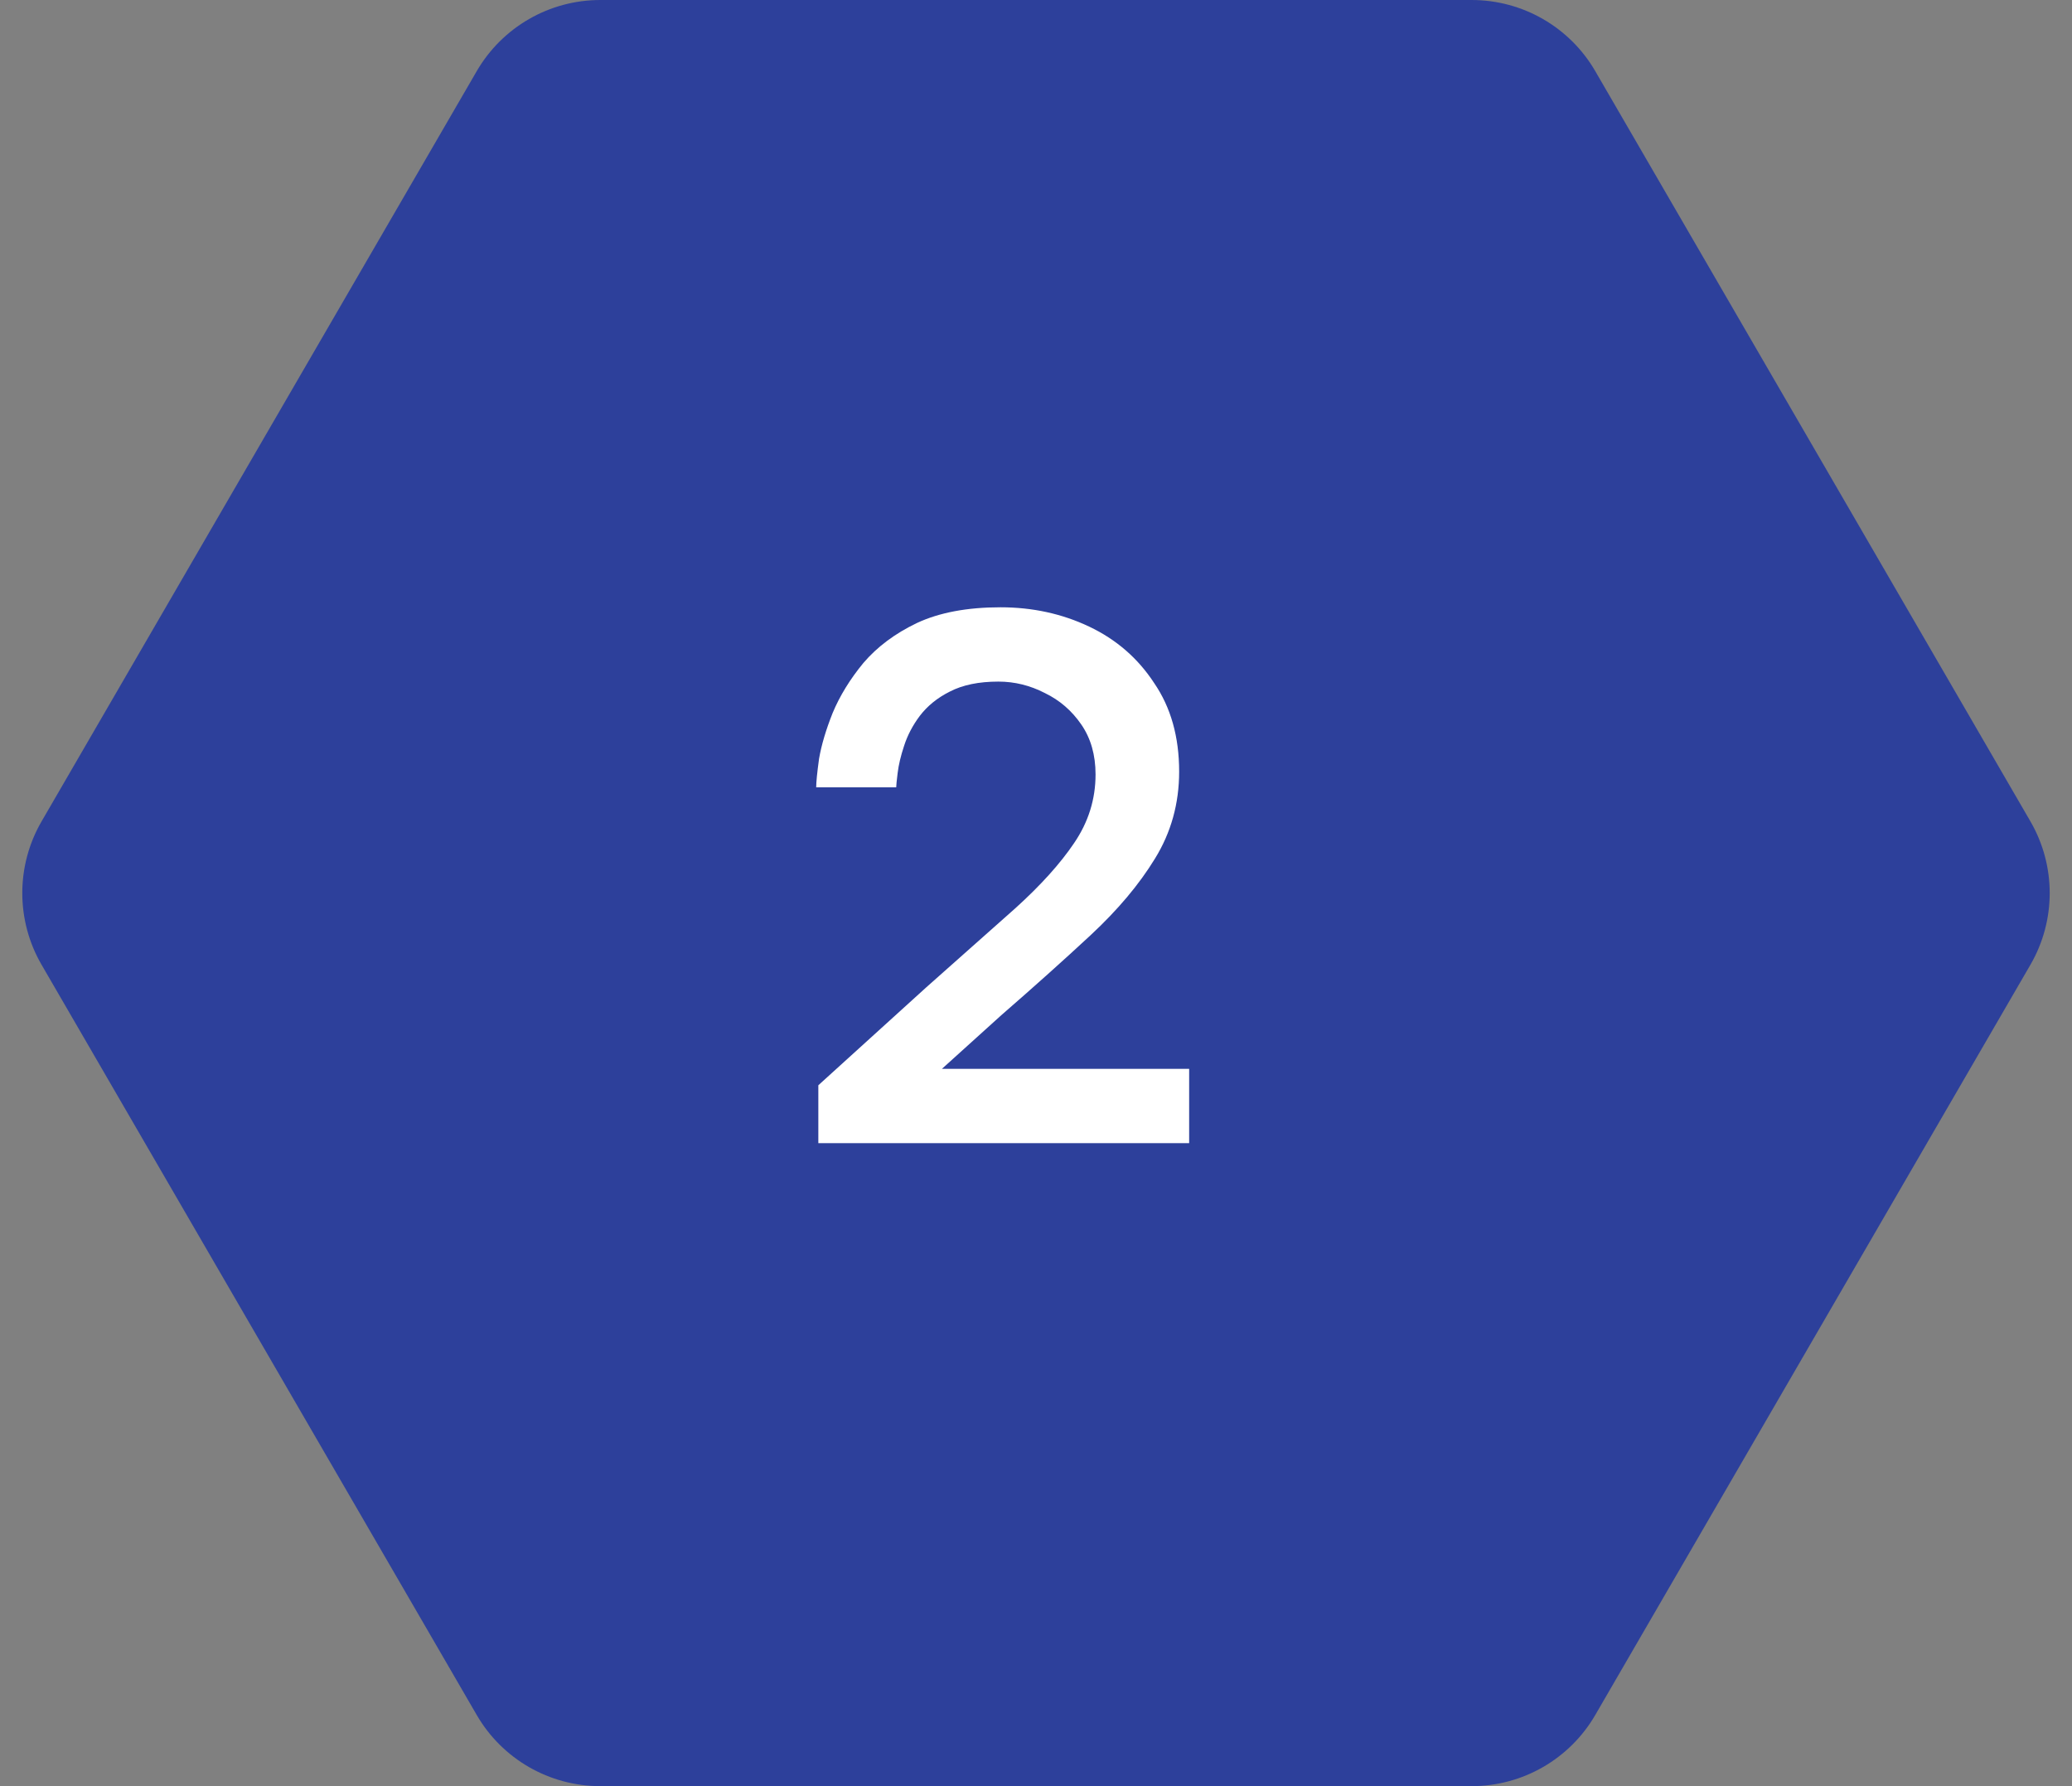
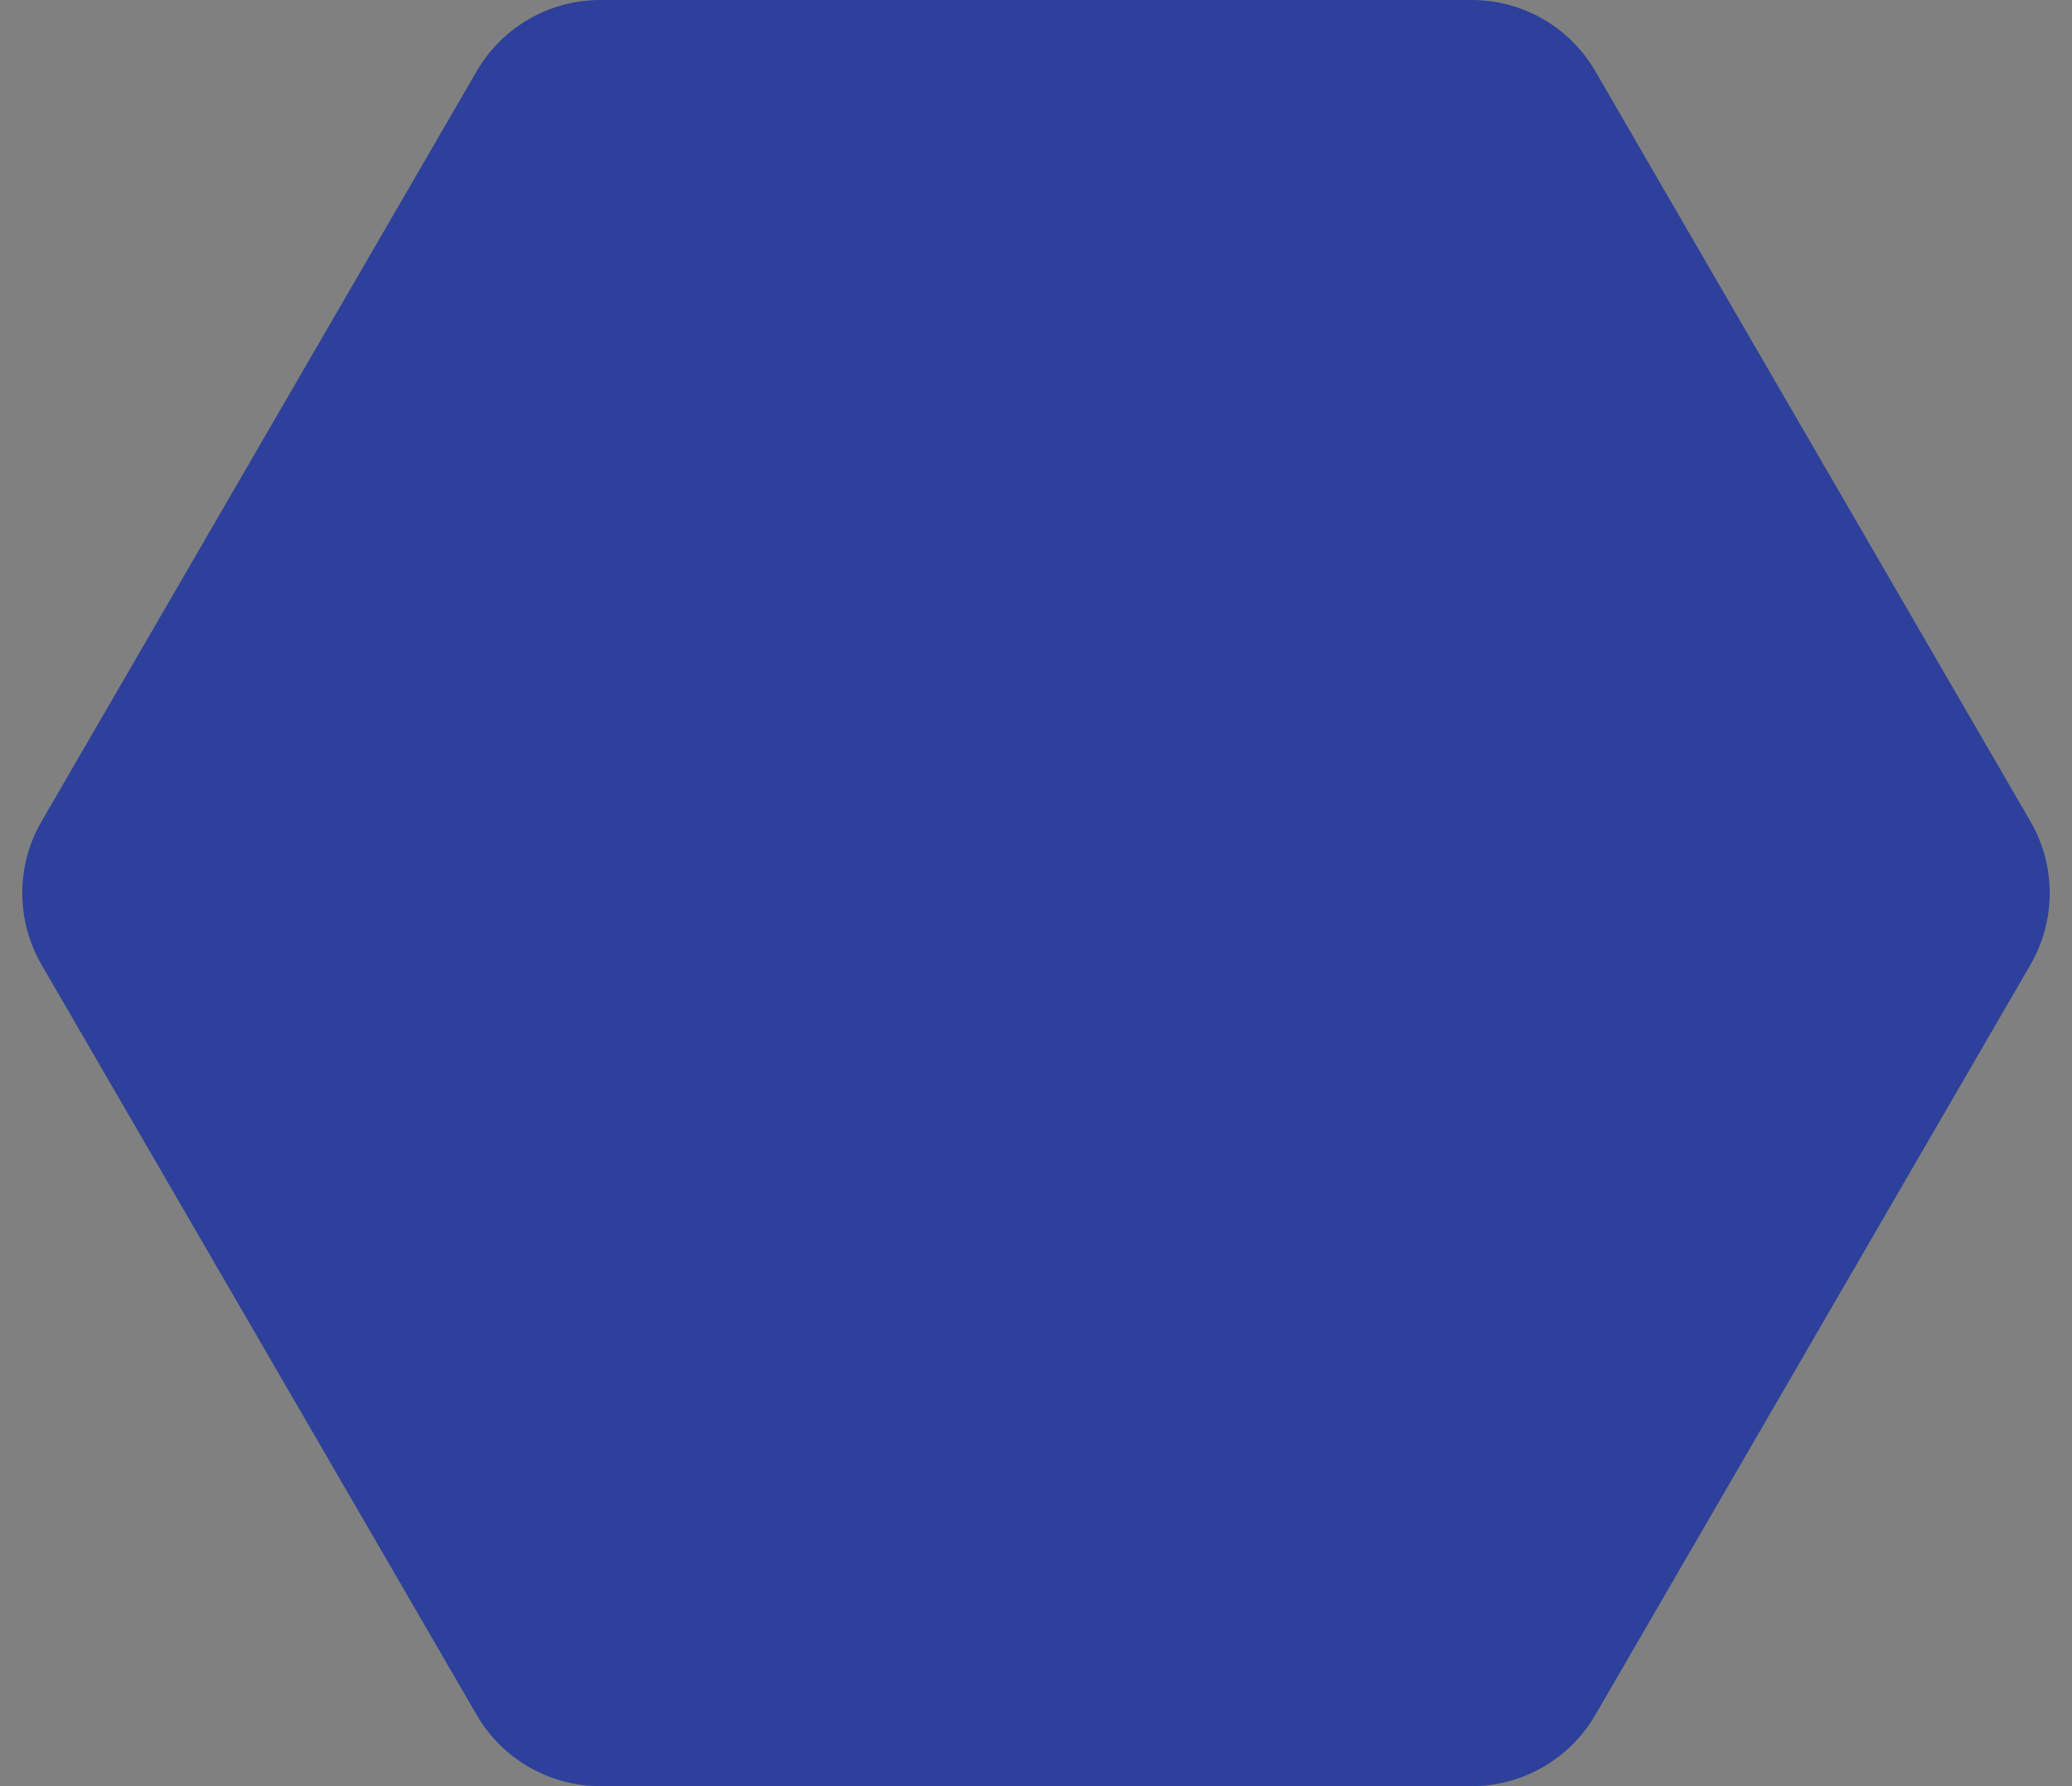
<svg xmlns="http://www.w3.org/2000/svg" width="58" height="50" viewBox="0 0 58 50" fill="none">
  <rect x="0" y="0" width="58" height="50" fill="#808080" stroke="none" />
  <path d="M56.836 22.993C57.556 24.234 57.556 25.766 56.836 27.007L44.656 48.007C43.94 49.241 42.622 50 41.196 50L16.804 50C15.378 50 14.059 49.241 13.344 48.007L1.164 27.007C0.444 25.766 0.444 24.234 1.164 22.993L13.344 1.993C14.06 0.759 15.378 -1.86307e-06 16.804 -1.80073e-06L41.196 -7.34531e-07C42.622 -6.72189e-07 43.941 0.759 44.656 1.993L56.836 22.993Z" fill="#2D409B" />
-   <path d="M22.907 32V30.38L25.927 27.64C26.887 26.787 27.721 26.047 28.427 25.42C29.134 24.78 29.681 24.173 30.067 23.6C30.467 23.013 30.667 22.373 30.667 21.68C30.667 21.133 30.534 20.667 30.267 20.28C30.001 19.893 29.661 19.6 29.247 19.4C28.834 19.187 28.401 19.08 27.947 19.08C27.401 19.08 26.947 19.173 26.587 19.36C26.241 19.533 25.961 19.76 25.747 20.04C25.547 20.307 25.401 20.587 25.307 20.88C25.214 21.16 25.154 21.413 25.127 21.64C25.101 21.853 25.087 21.987 25.087 22.04H22.847C22.847 21.893 22.874 21.627 22.927 21.24C22.994 20.853 23.121 20.427 23.307 19.96C23.507 19.48 23.794 19.013 24.167 18.56C24.554 18.107 25.054 17.733 25.667 17.44C26.294 17.147 27.074 17 28.007 17C28.901 17 29.727 17.18 30.487 17.54C31.247 17.9 31.854 18.427 32.307 19.12C32.774 19.8 33.007 20.627 33.007 21.6C33.007 22.493 32.781 23.307 32.327 24.04C31.887 24.76 31.287 25.473 30.527 26.18C29.781 26.873 28.947 27.62 28.027 28.42L26.367 29.92H33.287V32H22.907Z" fill="white" />
</svg>